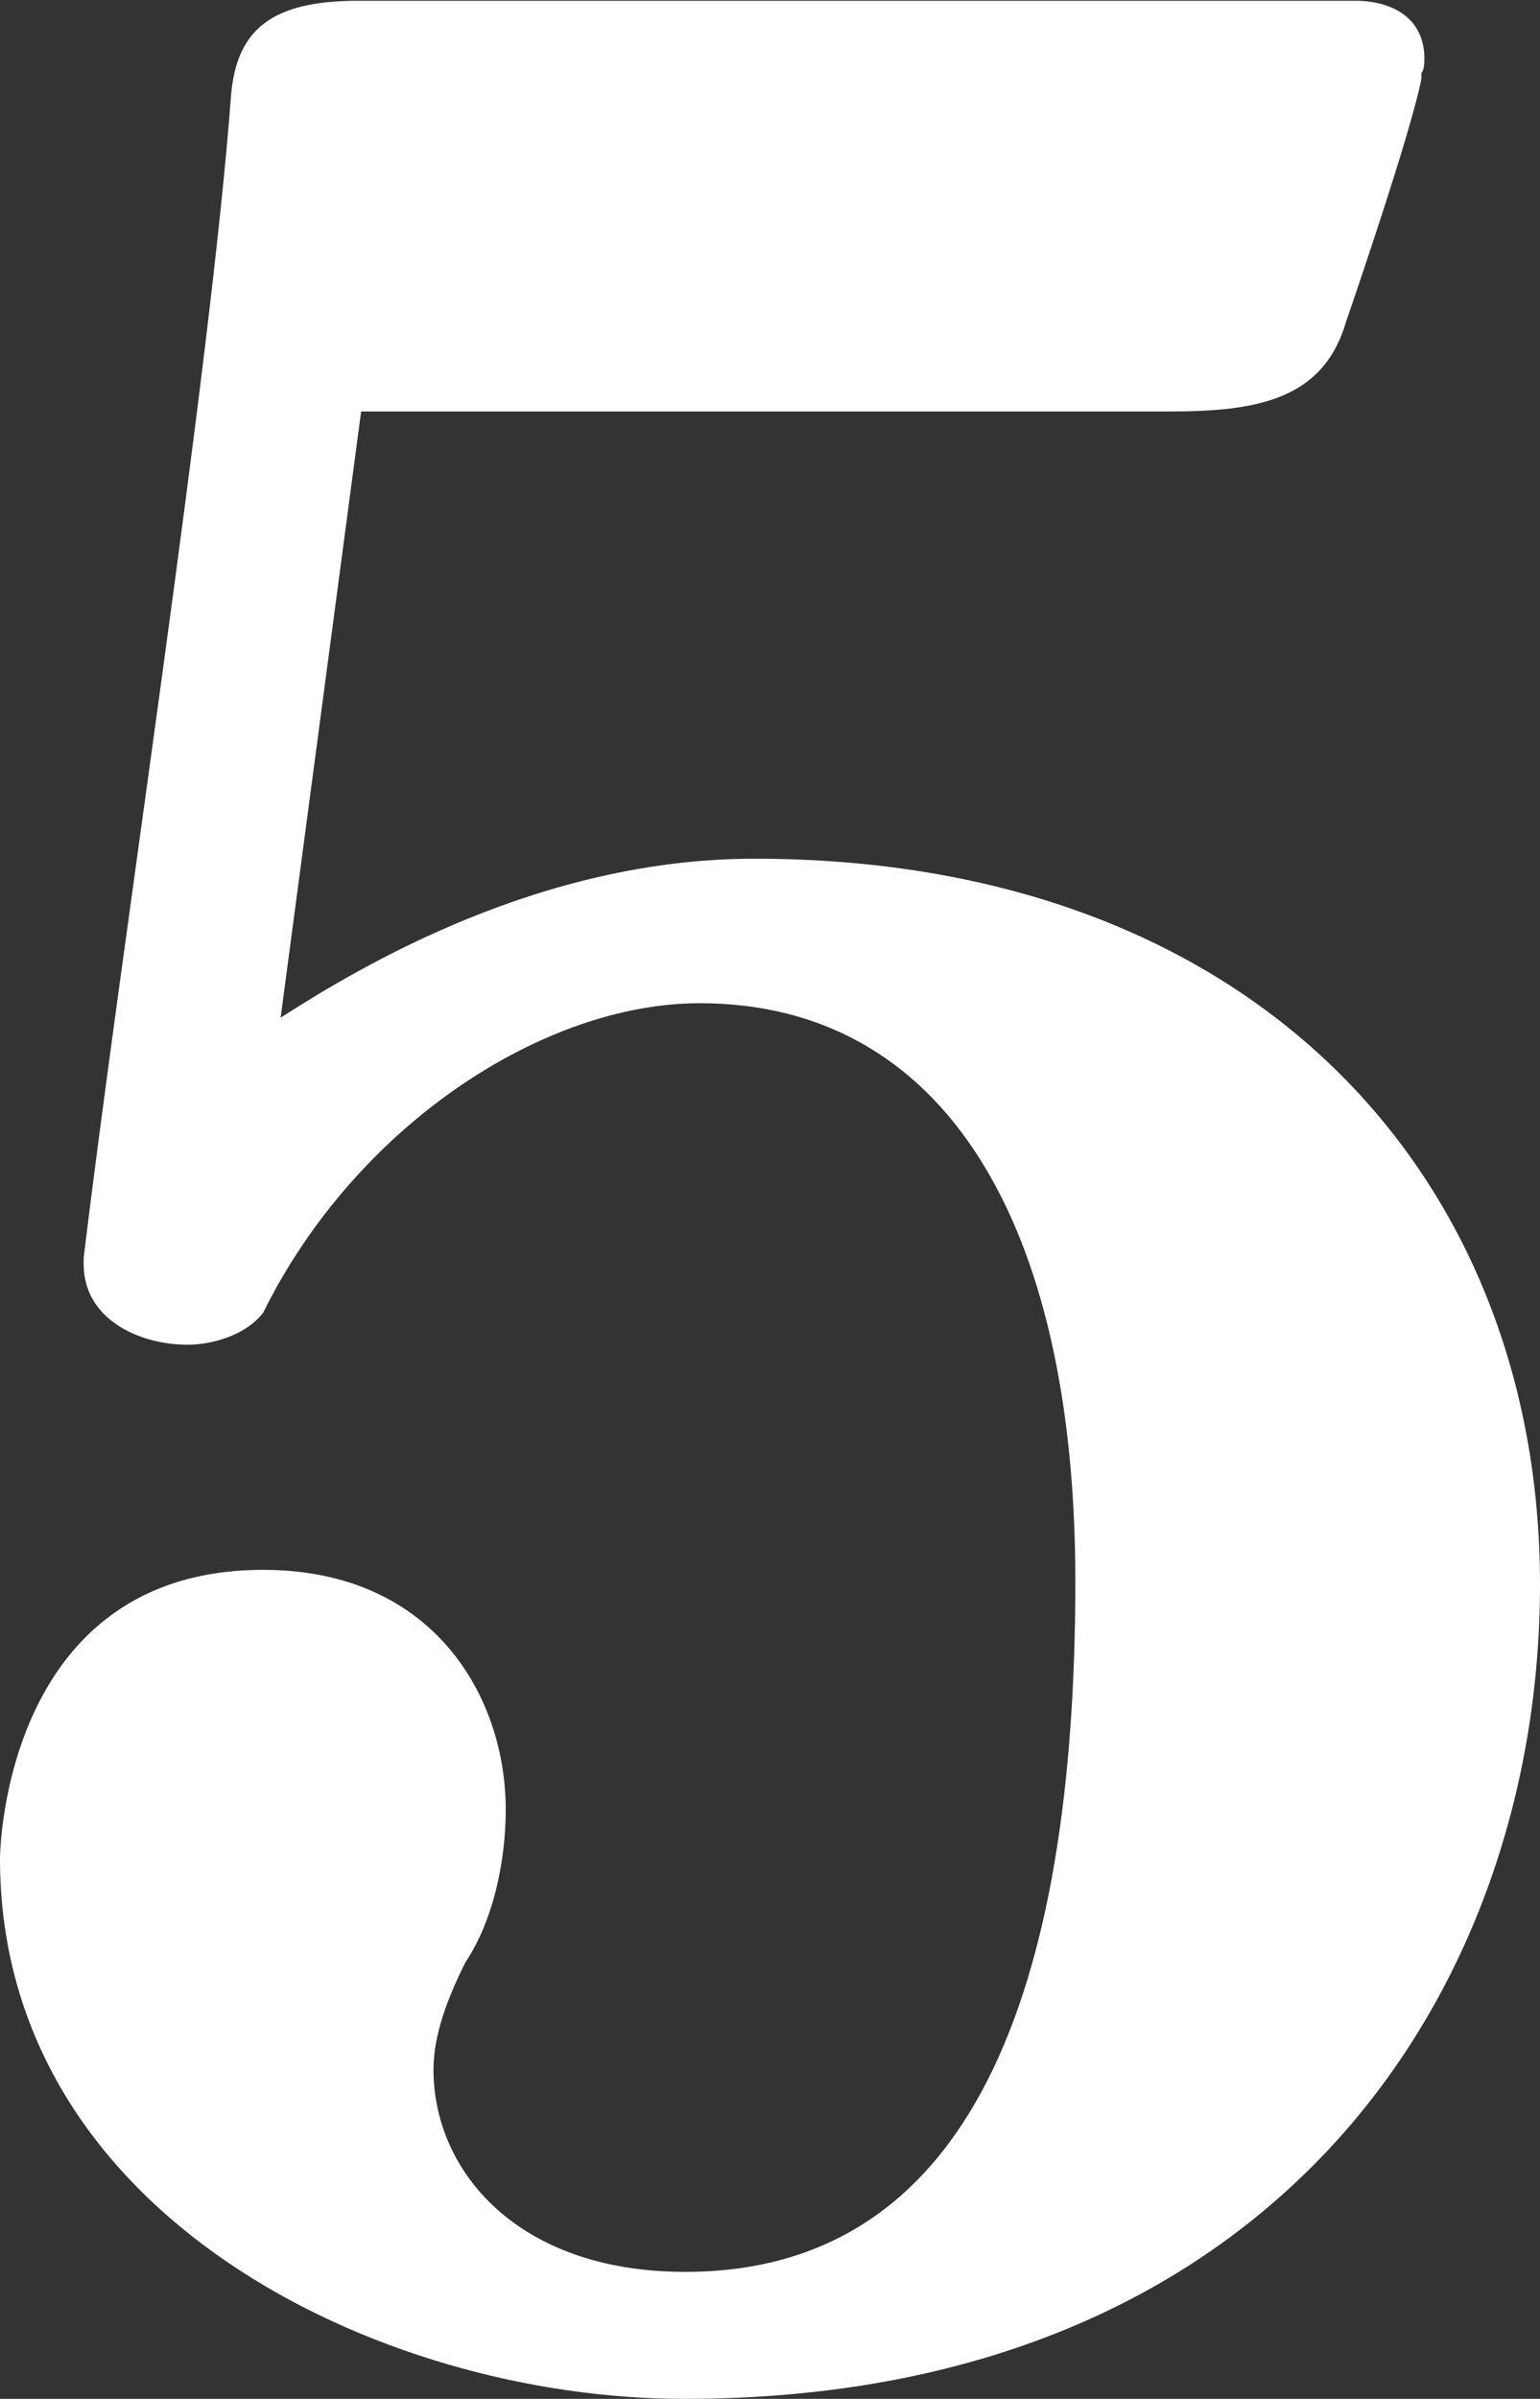
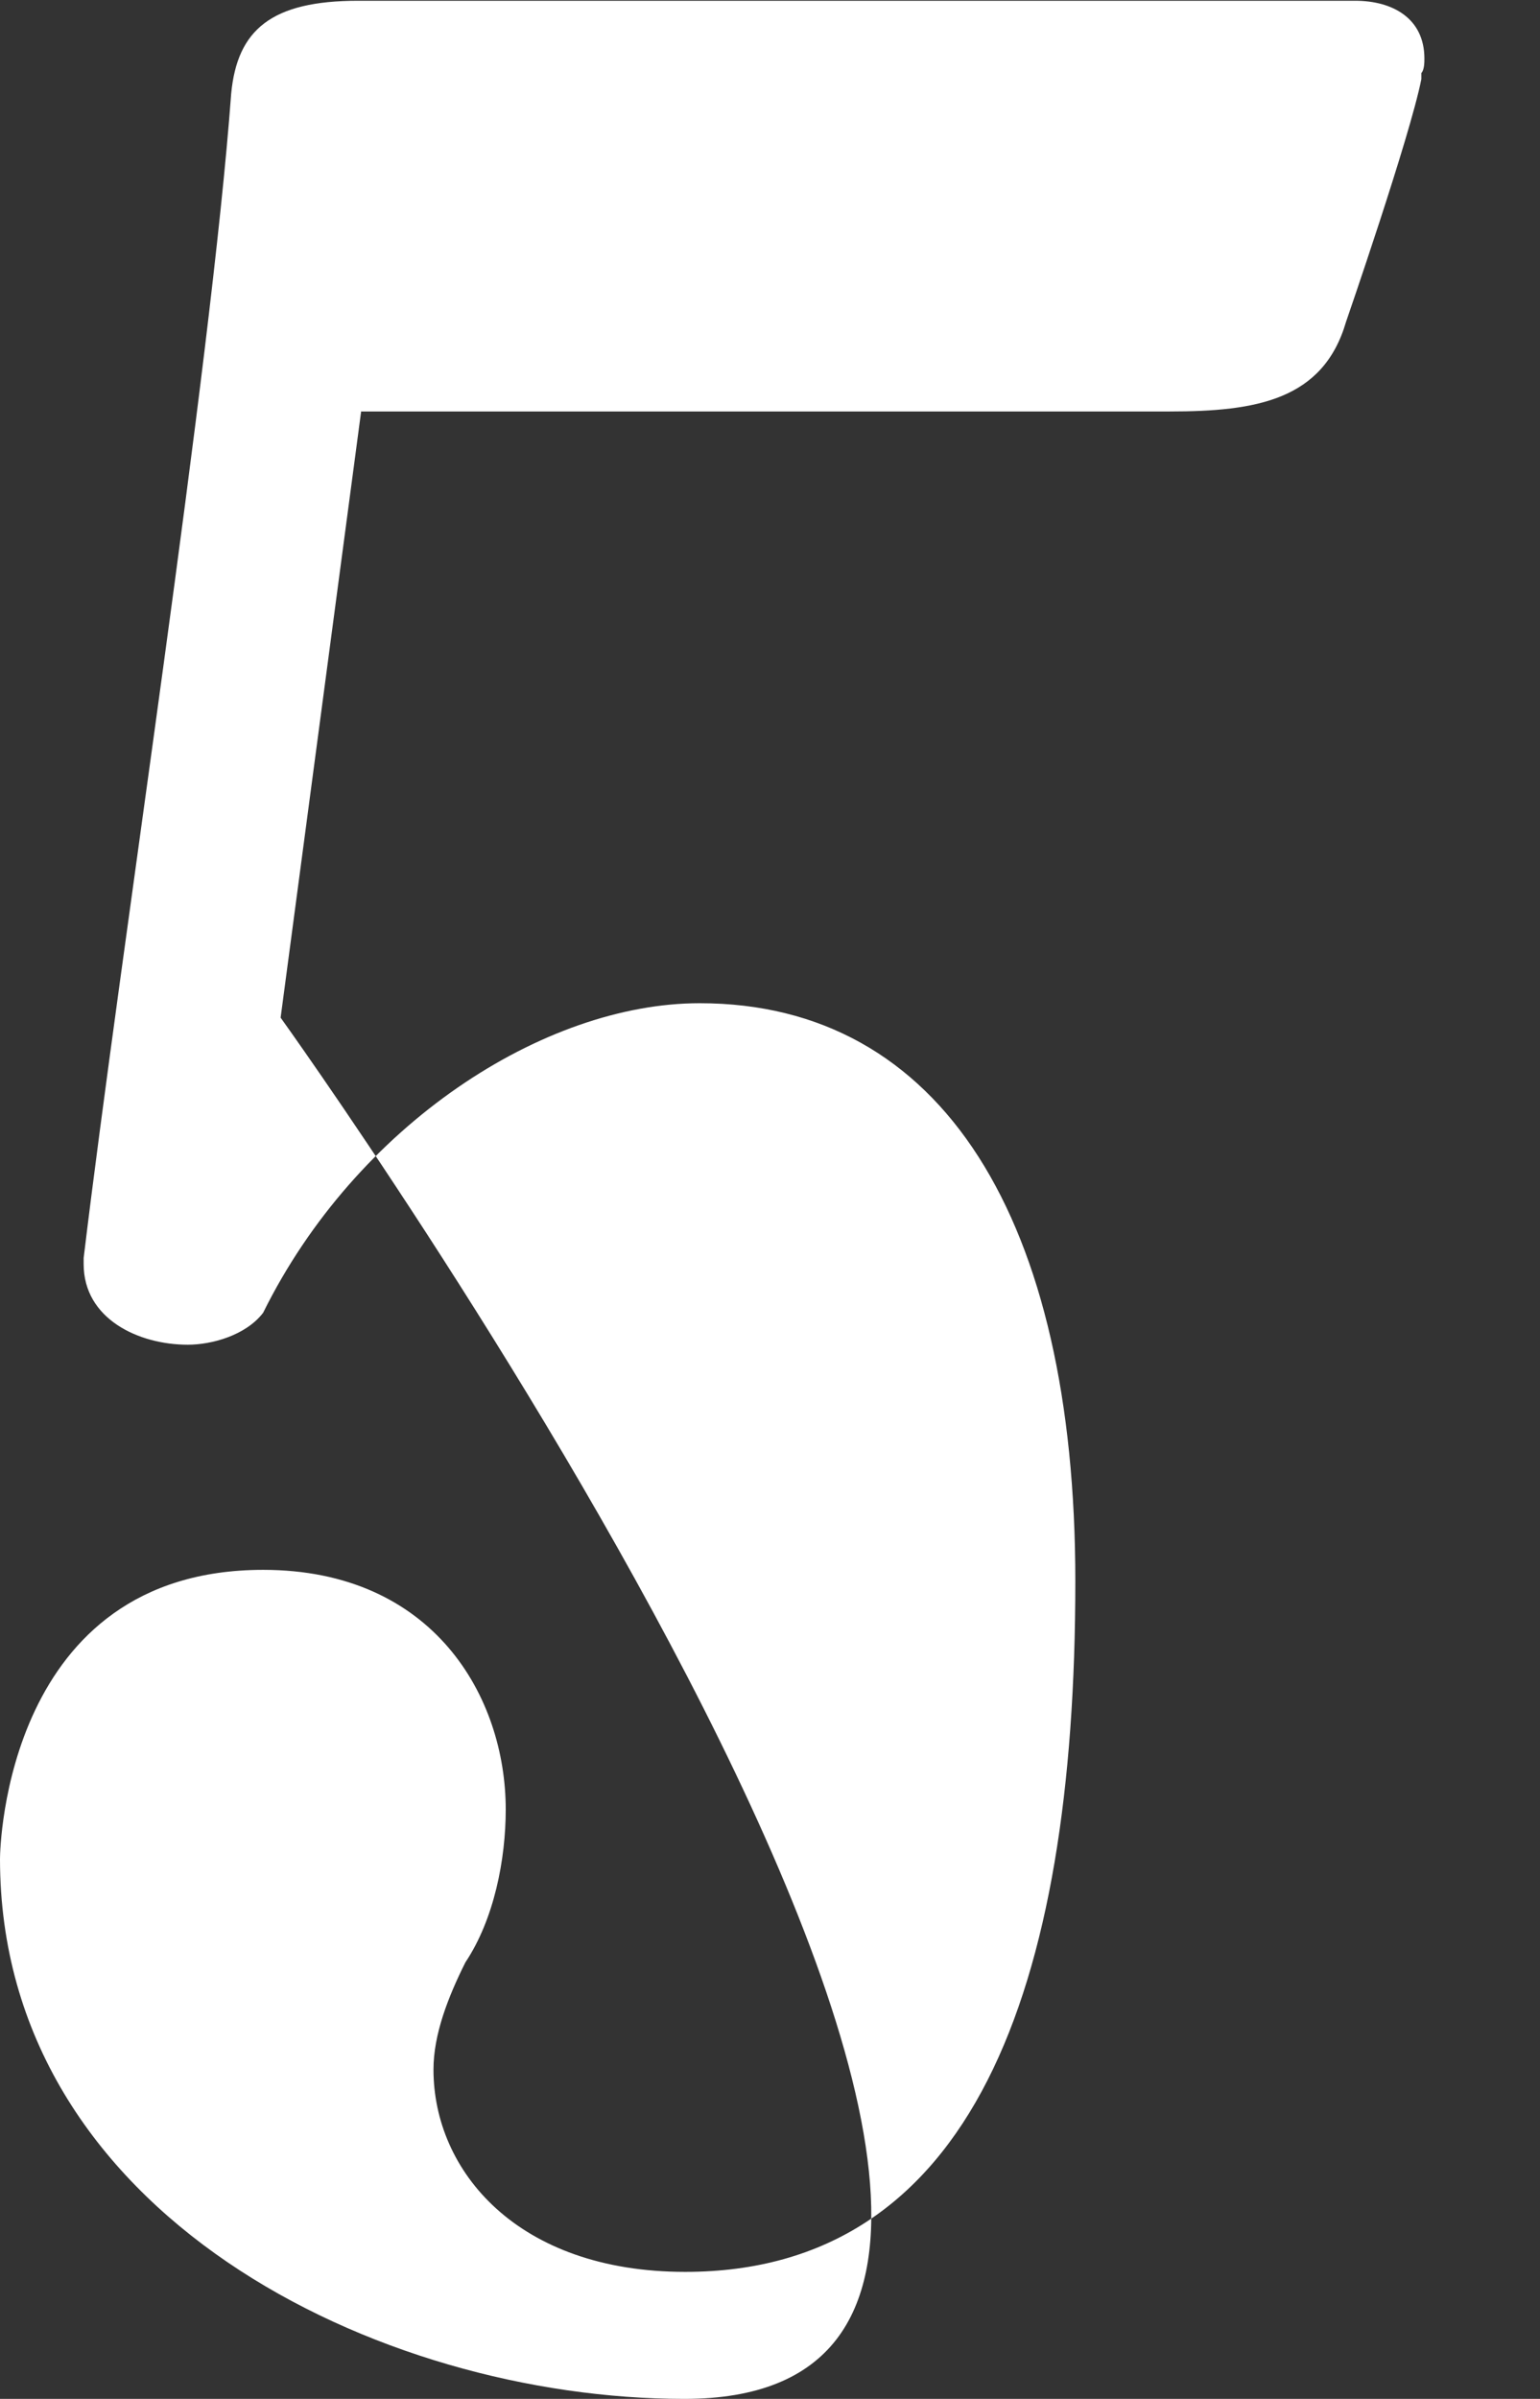
<svg xmlns="http://www.w3.org/2000/svg" viewBox="0 0 20.25 31.54">
  <rect x="0" y="0" width="20.25" height="31.54" fill="#333333" stroke="none" />
-   <path d="M4.75 5.4l-1.06 7.98c1.06-.68 3.42-2.09 6.23-2.09 6.57 0 10.33 4.18 10.33 9.54S16.75 31.54 9 31.54c-4.03 0-9-2.43-9-7.1 0-.15.08-3.8 3.46-3.8 2.24 0 3.19 1.67 3.19 3.15 0 .65-.15 1.44-.53 2.01-.23.46-.42.95-.42 1.41 0 1.33 1.1 2.66 3.31 2.66 3.76 0 5.13-3.69 5.13-9.08 0-4.75-1.75-7.6-4.94-7.6-2.05 0-4.52 1.6-5.74 4.07-.23.3-.68.42-.99.42-.65 0-1.37-.34-1.37-1.06v-.08c.49-4.07 1.67-11.66 1.94-15.31C3.12.39 3.57.01 4.71.01h13.11c.49 0 .91.23.91.76 0 .04 0 .15-.04.19v.08c-.15.76-.99 3.19-.99 3.19-.3 1.03-1.18 1.18-2.32 1.18H4.75z" fill="#fff" />
+   <path d="M4.75 5.4l-1.06 7.98S16.75 31.54 9 31.54c-4.03 0-9-2.43-9-7.1 0-.15.08-3.8 3.46-3.8 2.24 0 3.19 1.67 3.19 3.15 0 .65-.15 1.44-.53 2.01-.23.46-.42.95-.42 1.41 0 1.33 1.1 2.66 3.31 2.66 3.76 0 5.13-3.69 5.13-9.08 0-4.75-1.75-7.6-4.94-7.6-2.05 0-4.52 1.6-5.74 4.07-.23.3-.68.42-.99.42-.65 0-1.37-.34-1.37-1.06v-.08c.49-4.07 1.67-11.66 1.94-15.31C3.12.39 3.57.01 4.71.01h13.11c.49 0 .91.23.91.76 0 .04 0 .15-.04.19v.08c-.15.76-.99 3.19-.99 3.19-.3 1.03-1.18 1.18-2.32 1.18H4.75z" fill="#fff" />
</svg>